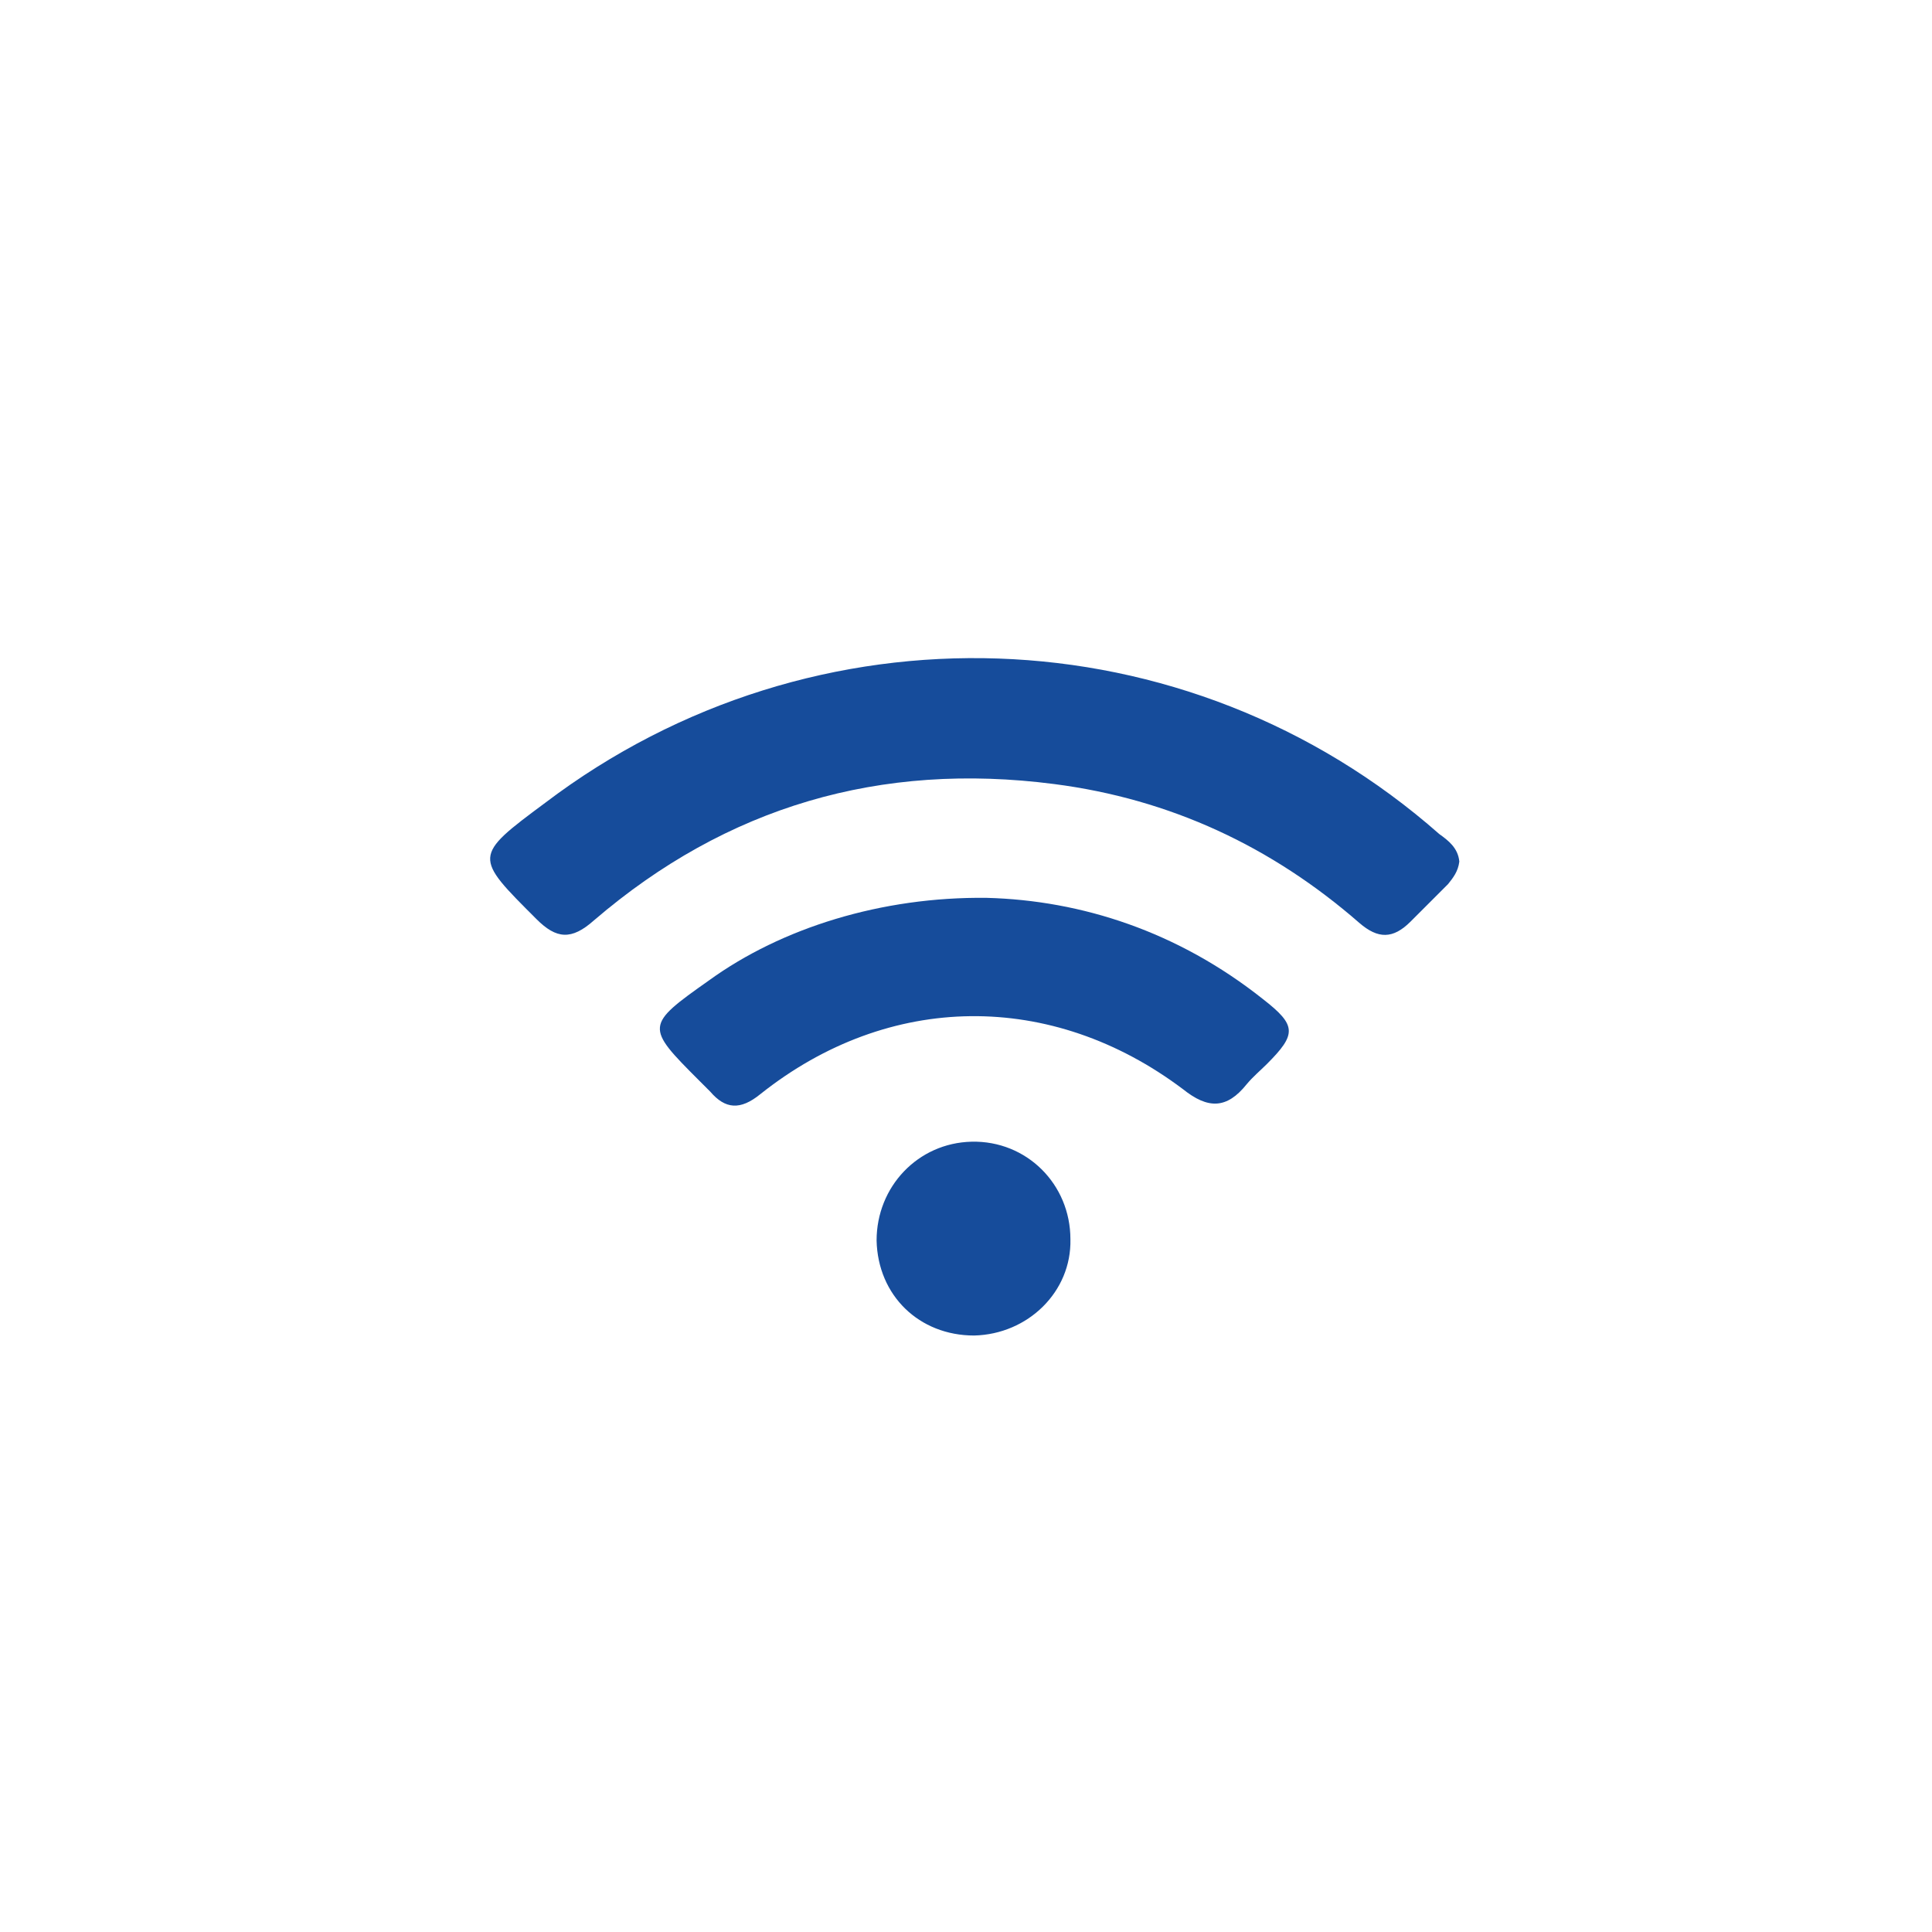
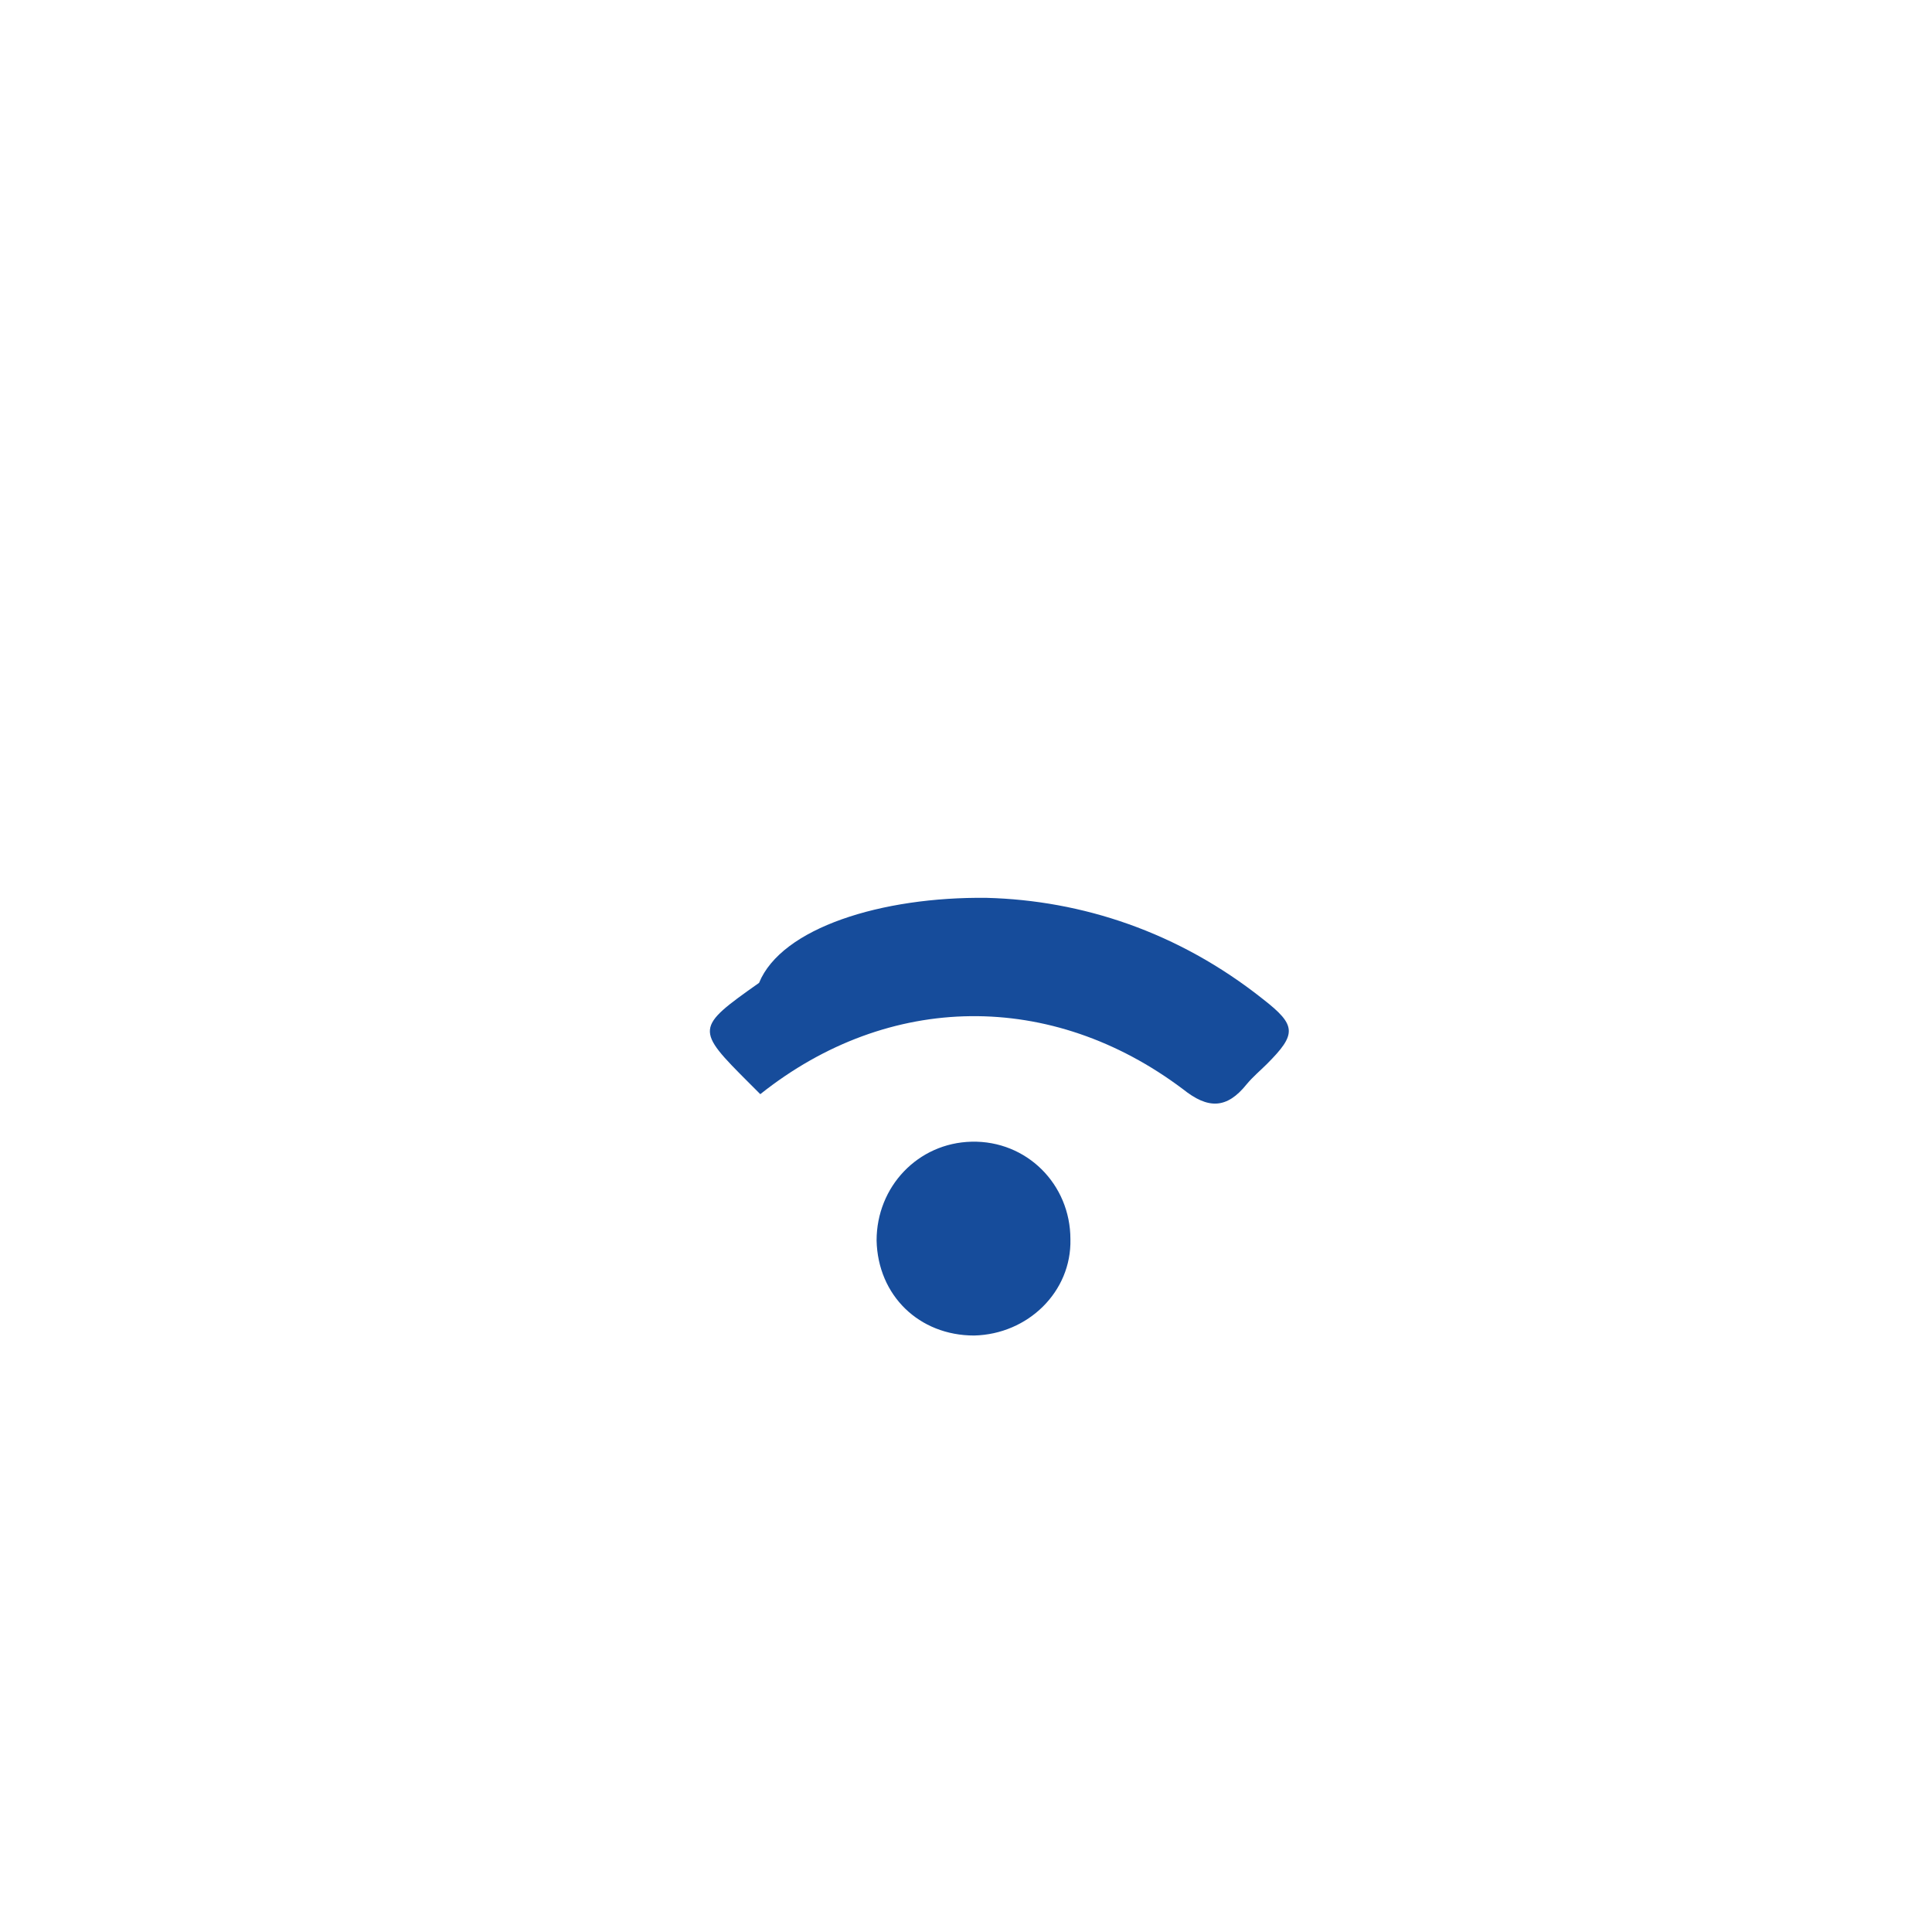
<svg xmlns="http://www.w3.org/2000/svg" version="1.1" id="Layer_1" x="0px" y="0px" viewBox="0 0 154.5 154.5" style="enable-background:new 0 0 154.5 154.5;" xml:space="preserve">
  <style type="text/css">
	.st0{fill:#164C9B;}
</style>
-   <path class="st0" d="M116.7,68.9c-0.1,0.8-0.5,1.3-0.9,1.8c-1,1-2,2-3,3c-1.4,1.4-2.6,1.4-4.1,0.1c-7-6.1-15.1-9.9-24.4-11.1  c-13.9-1.8-26.2,1.8-36.8,10.9c-1.8,1.6-3,1.5-4.6-0.1c-5-5-5.1-5,0.7-9.3c21.5-16.3,51.3-15.3,71.5,2.5  C115.8,67.2,116.6,67.8,116.7,68.9z" />
-   <path class="st0" d="M78.9,71.8c7.6,0.2,15.3,2.7,22.1,8.1c2.7,2.1,2.7,2.8,0.3,5.2c-0.5,0.5-1.1,1-1.6,1.6c-1.6,2-3.1,2-5.1,0.4  c-10.5-7.9-23.5-7.8-33.8,0.4c-1.6,1.3-2.8,1.2-4-0.2c-0.3-0.3-0.6-0.6-0.9-0.9c-4.3-4.3-4.3-4.4,0.8-8  C62.5,74.2,70.5,71.7,78.9,71.8z" />
+   <path class="st0" d="M78.9,71.8c7.6,0.2,15.3,2.7,22.1,8.1c2.7,2.1,2.7,2.8,0.3,5.2c-0.5,0.5-1.1,1-1.6,1.6c-1.6,2-3.1,2-5.1,0.4  c-10.5-7.9-23.5-7.8-33.8,0.4c-0.3-0.3-0.6-0.6-0.9-0.9c-4.3-4.3-4.3-4.4,0.8-8  C62.5,74.2,70.5,71.7,78.9,71.8z" />
  <path class="st0" d="M77.9,106.8c-4.4,0-7.7-3.2-7.8-7.6c0-4.3,3.3-7.8,7.6-7.9c4.4-0.1,7.9,3.4,7.9,7.8  C85.7,103.3,82.2,106.7,77.9,106.8z" />
</svg>